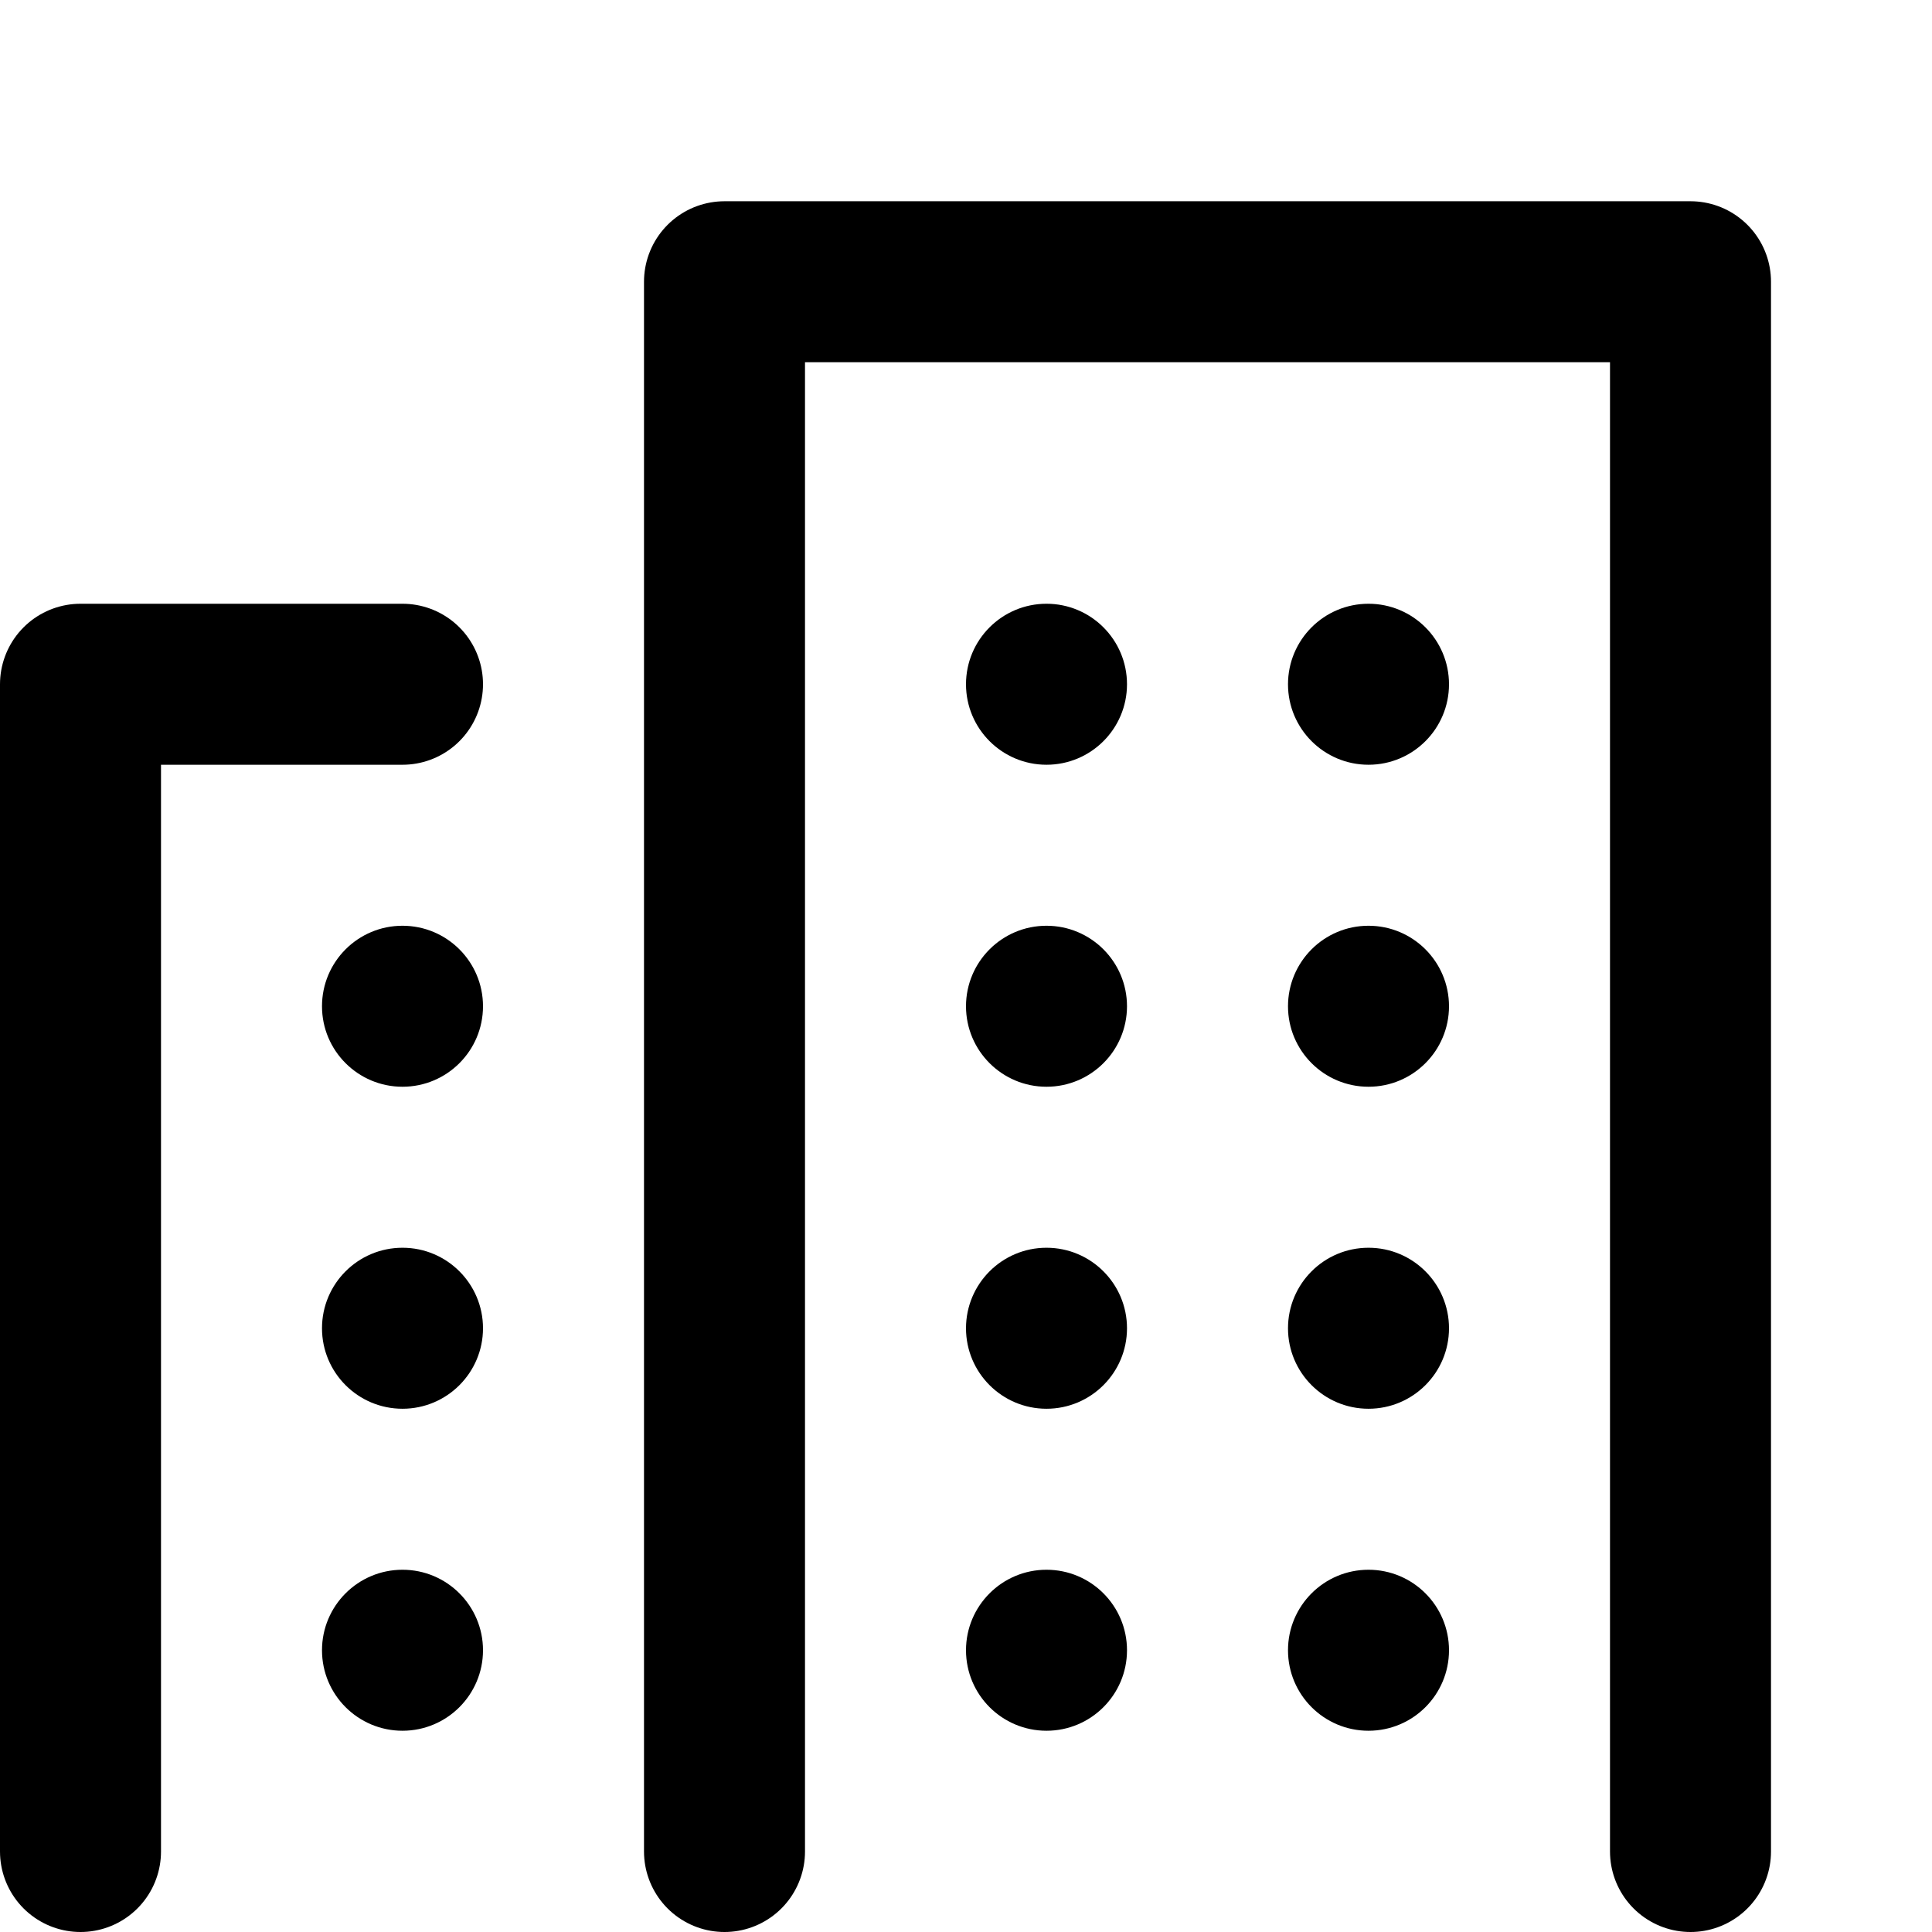
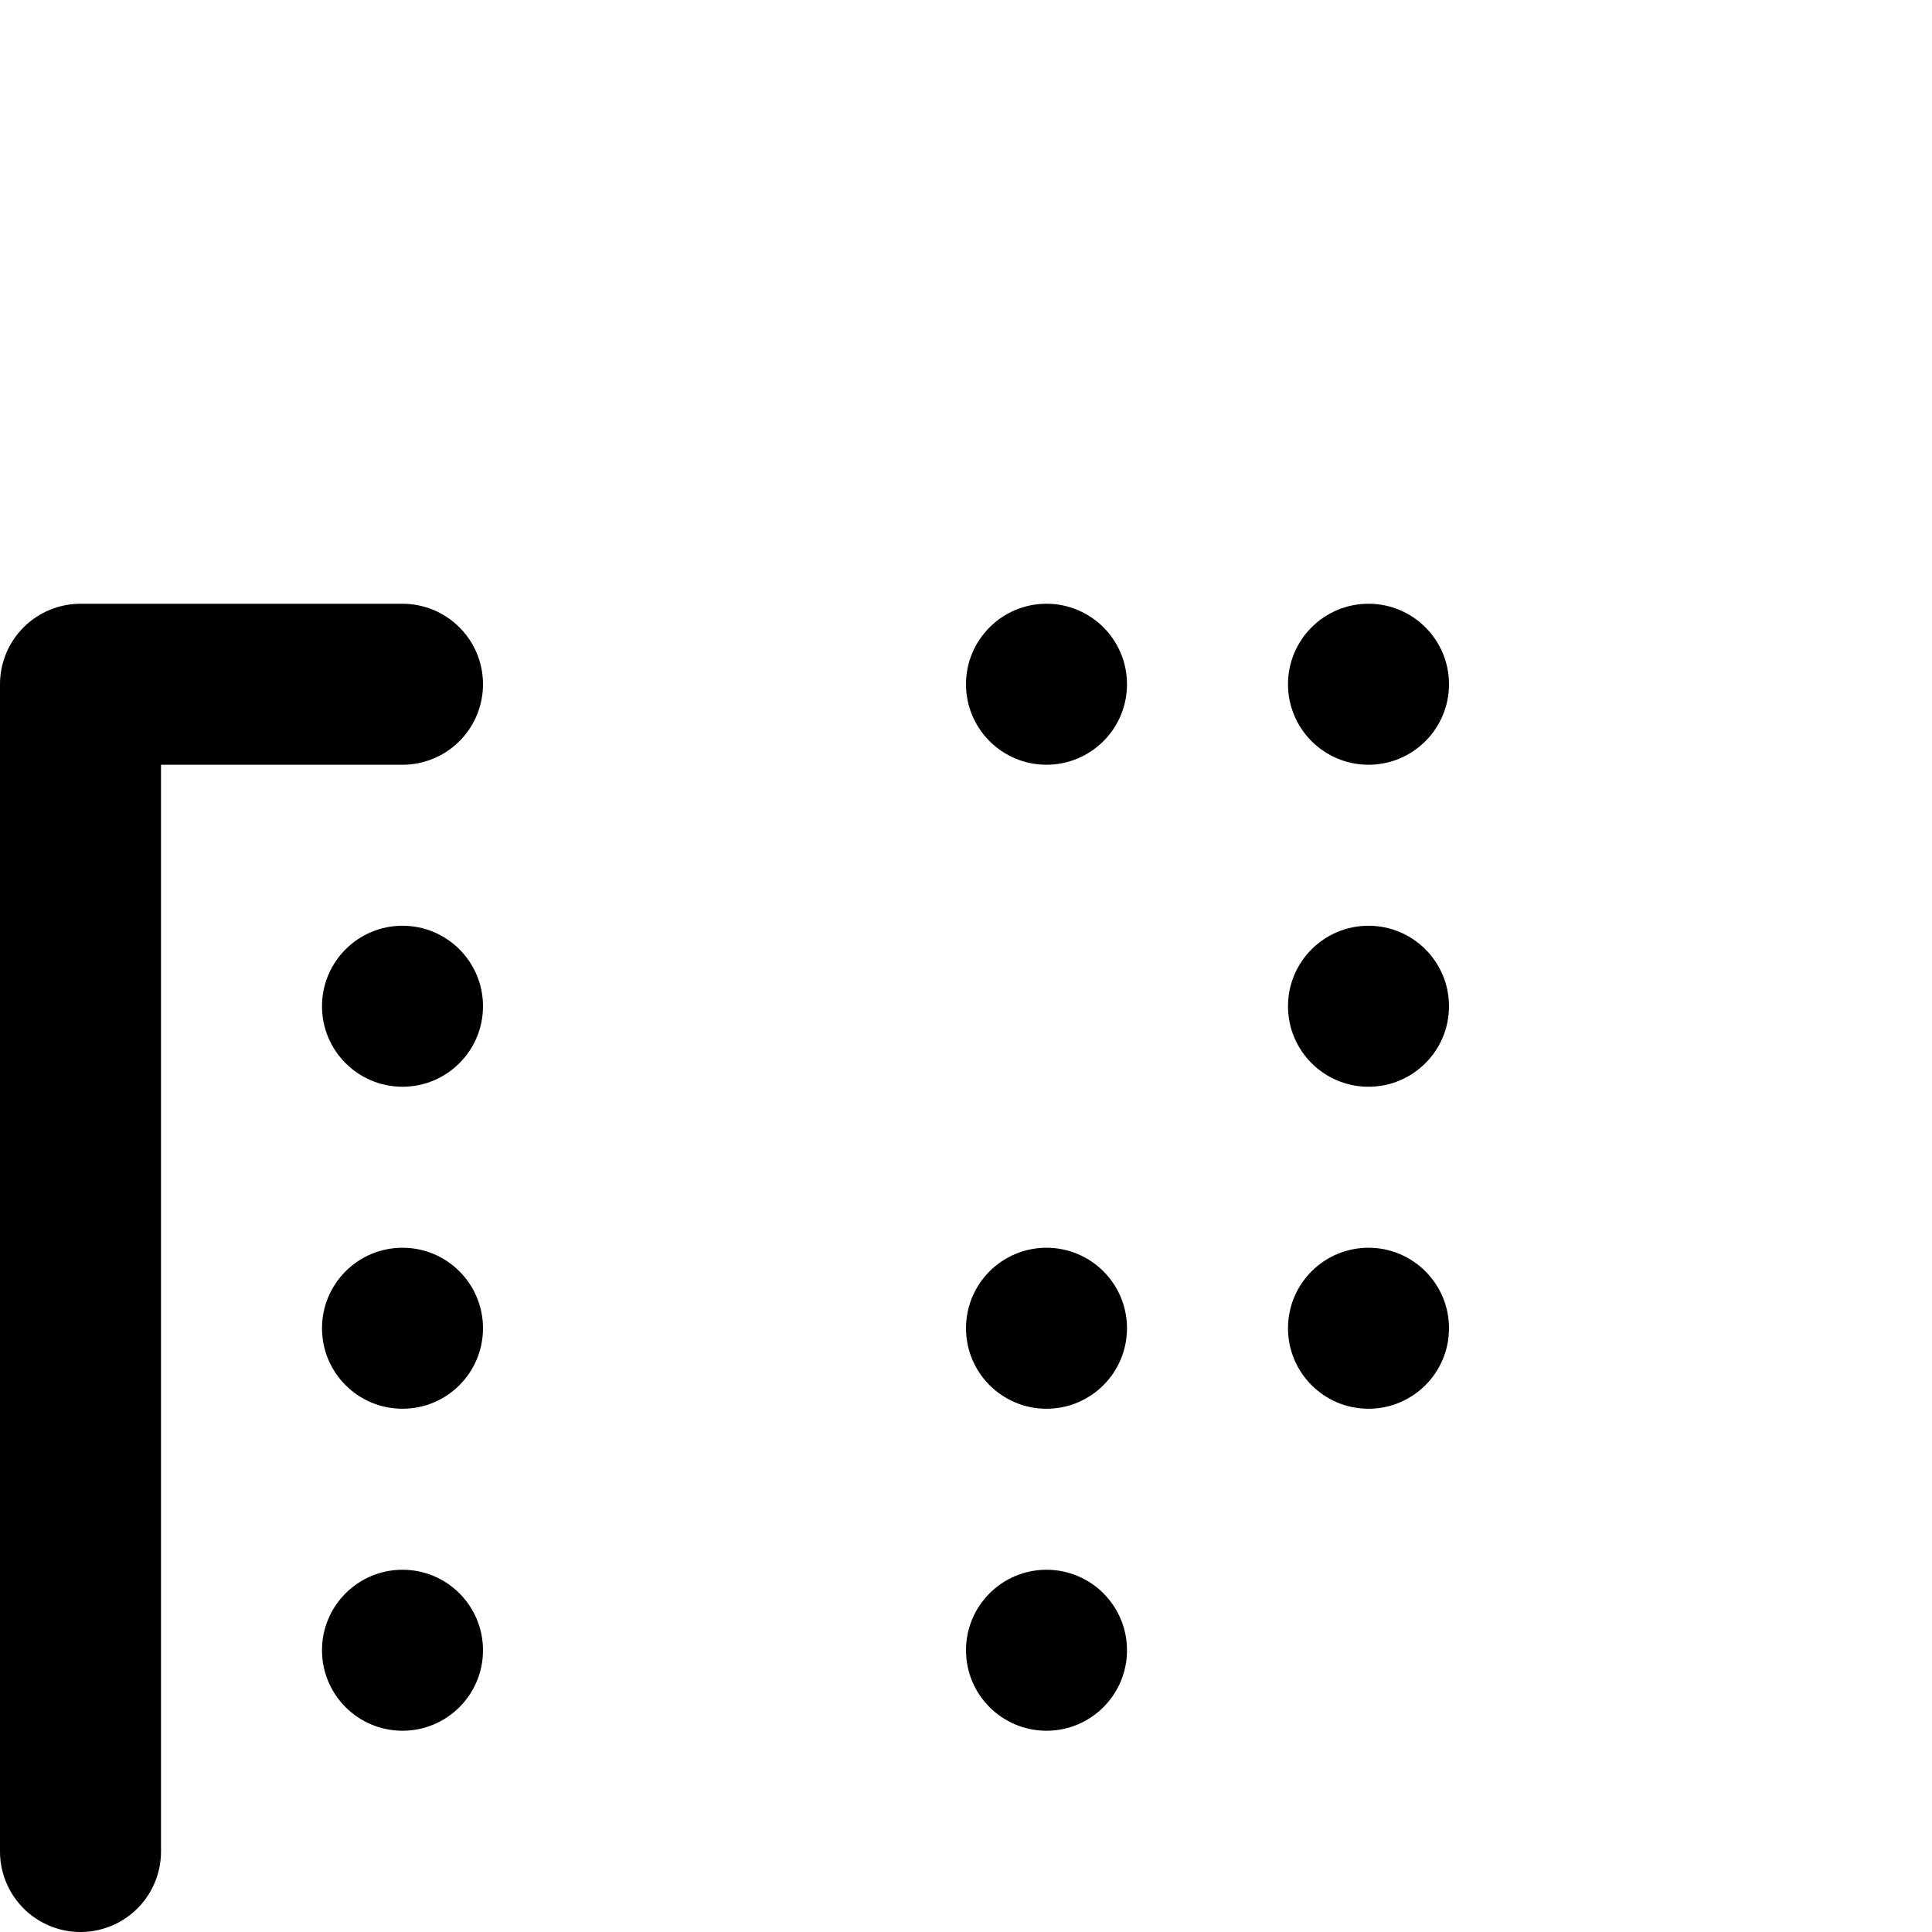
<svg xmlns="http://www.w3.org/2000/svg" viewBox="0 0 48 48">
  <defs>
    <style>.cls-1,.cls-2{fill:none;}.cls-2{stroke:#000;stroke-linecap:round;stroke-linejoin:round;stroke-width:4px;}</style>
  </defs>
  <title>186_b_24</title>
  <g id="レイヤー_2" data-name="レイヤー 2">
    <g id="Rectangle">
-       <rect id="rect" class="cls-1" width="48" height="48" />
-     </g>
+       </g>
    <g id="icon_data">
      <polyline class="cls-2" points="2 46 2 17 10 17" />
-       <polyline class="cls-2" points="18 46 18 7 42 7 42 46" />
      <circle cx="10" cy="25" r="2" />
-       <circle cx="26" cy="25" r="2" />
      <circle cx="34" cy="25" r="2" />
      <circle cx="34" cy="17" r="2" />
      <circle cx="10" cy="33" r="2" />
      <circle cx="26" cy="33" r="2" />
      <circle cx="34" cy="33" r="2" />
      <circle cx="10" cy="41" r="2" />
      <circle cx="26" cy="41" r="2" />
-       <circle cx="34" cy="41" r="2" />
      <circle cx="26" cy="17" r="2" />
    </g>
  </g>
</svg>